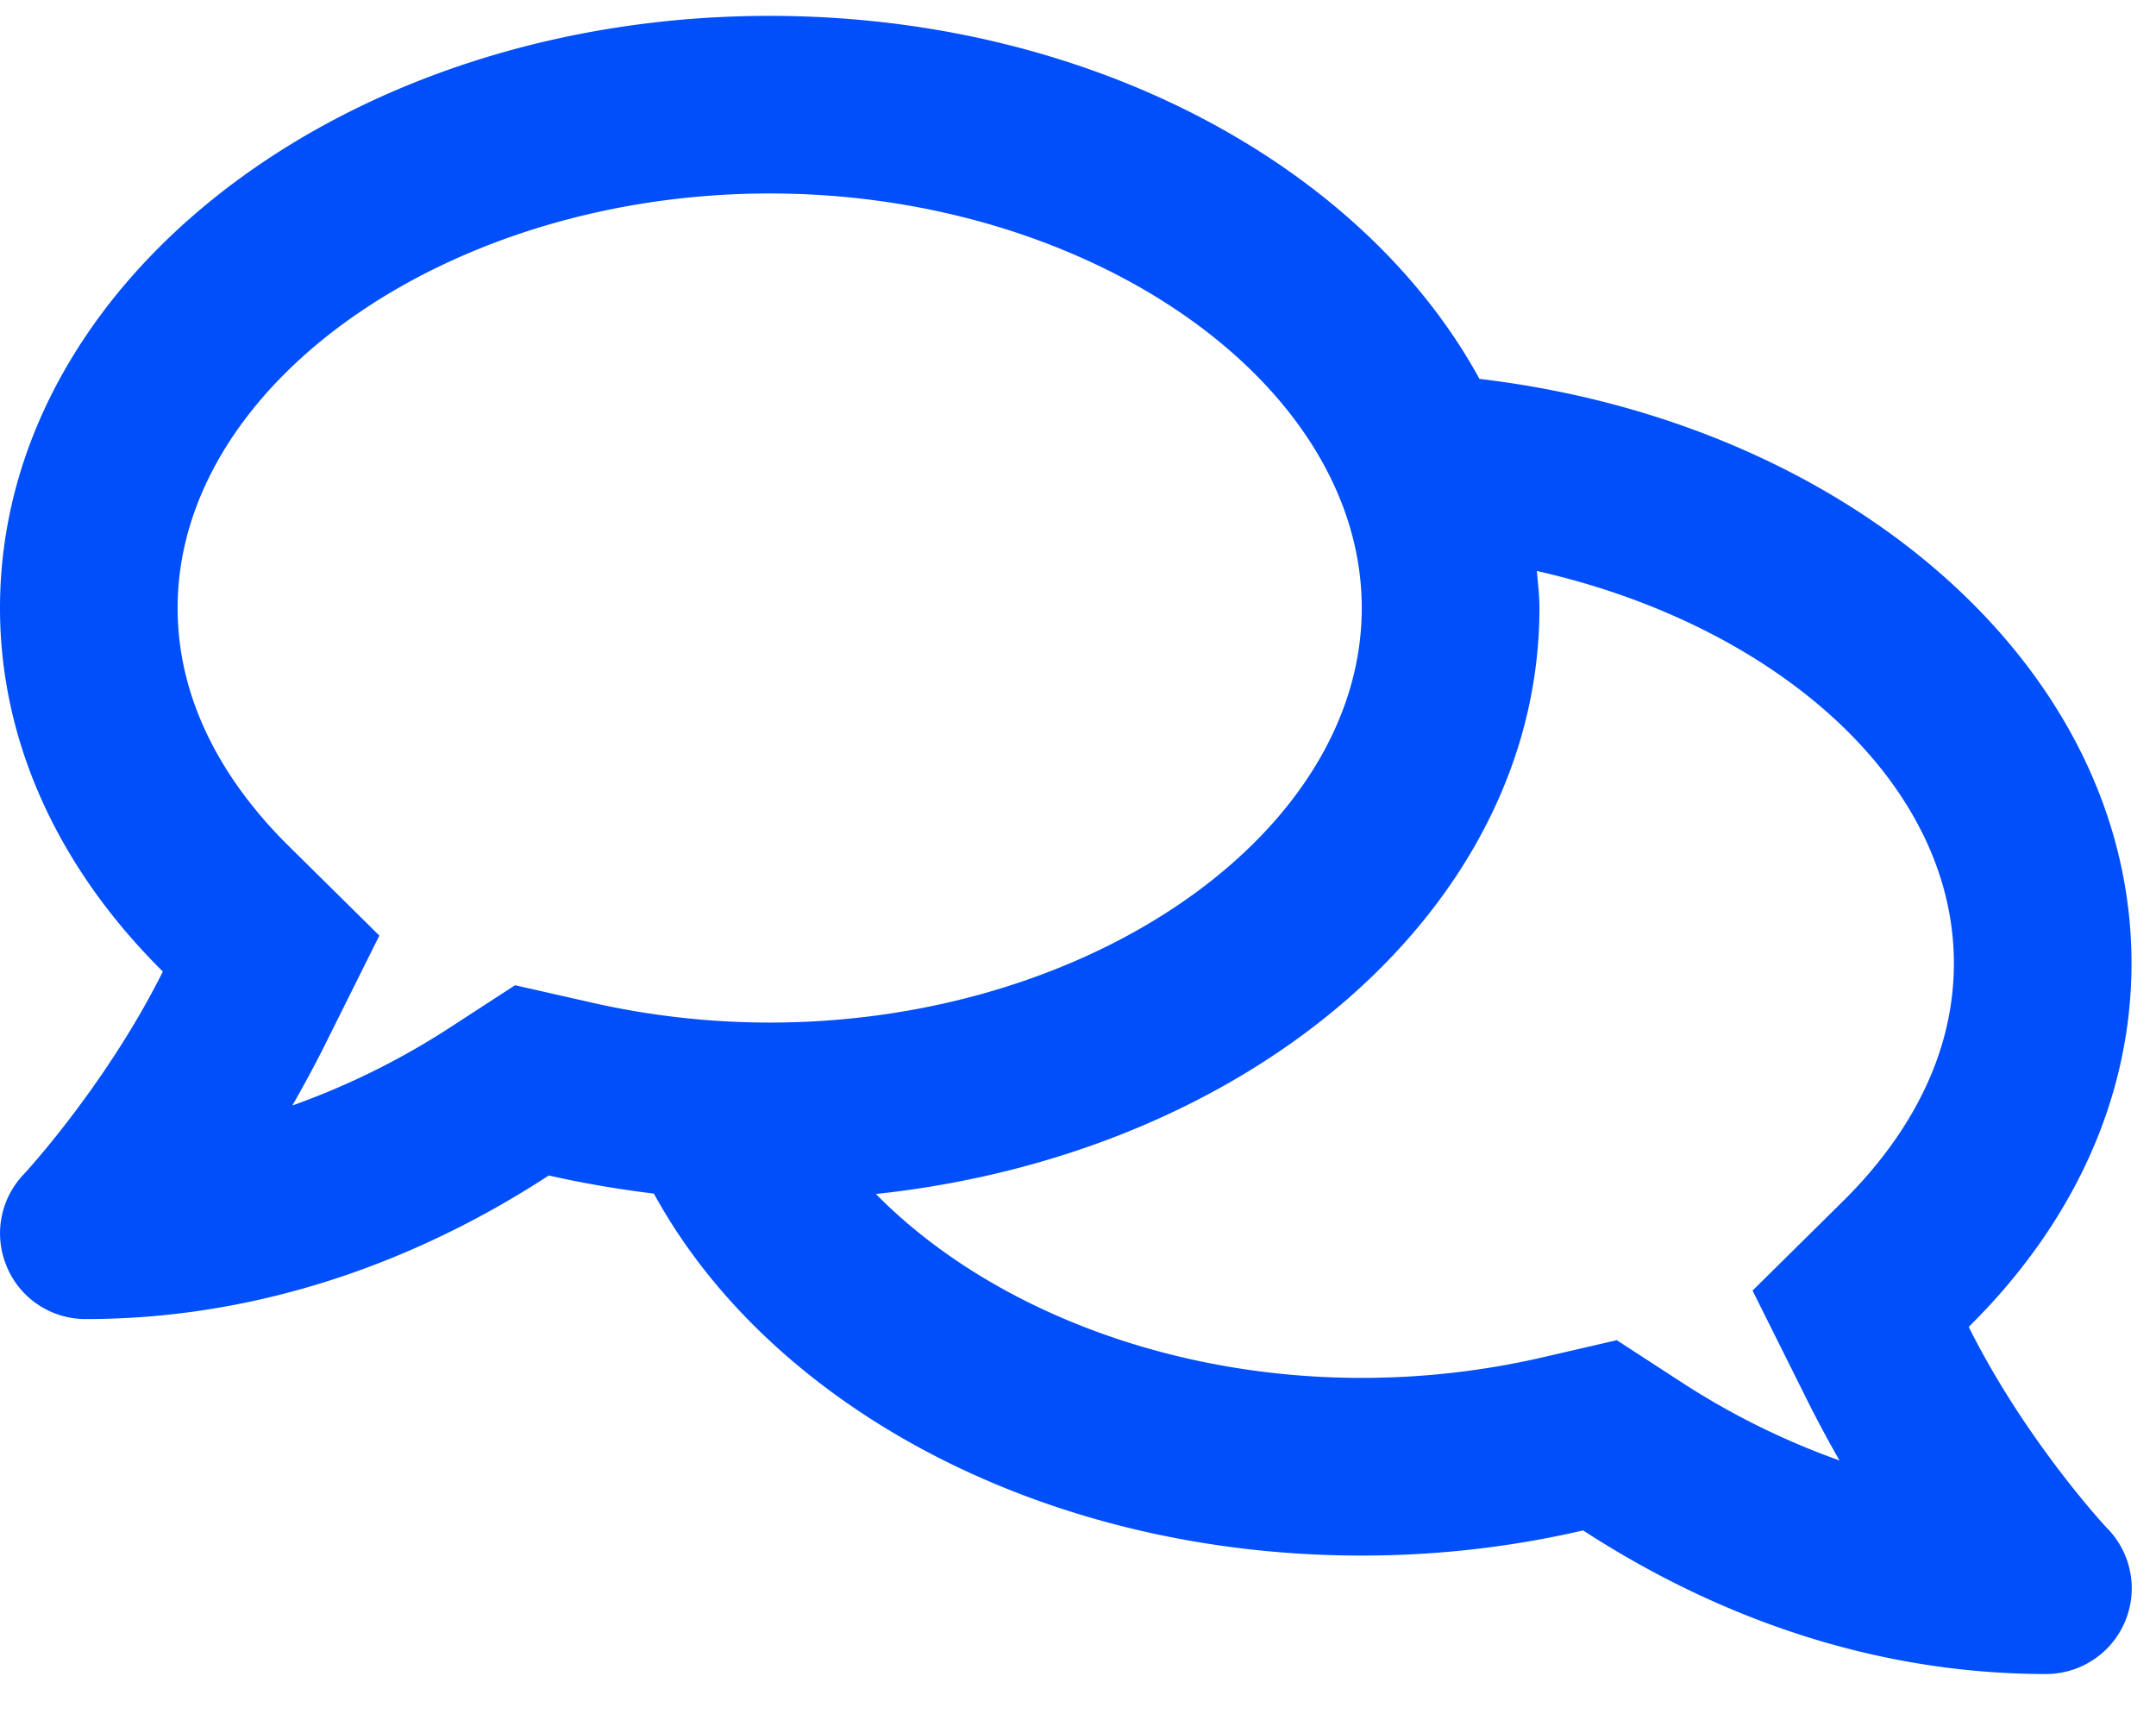
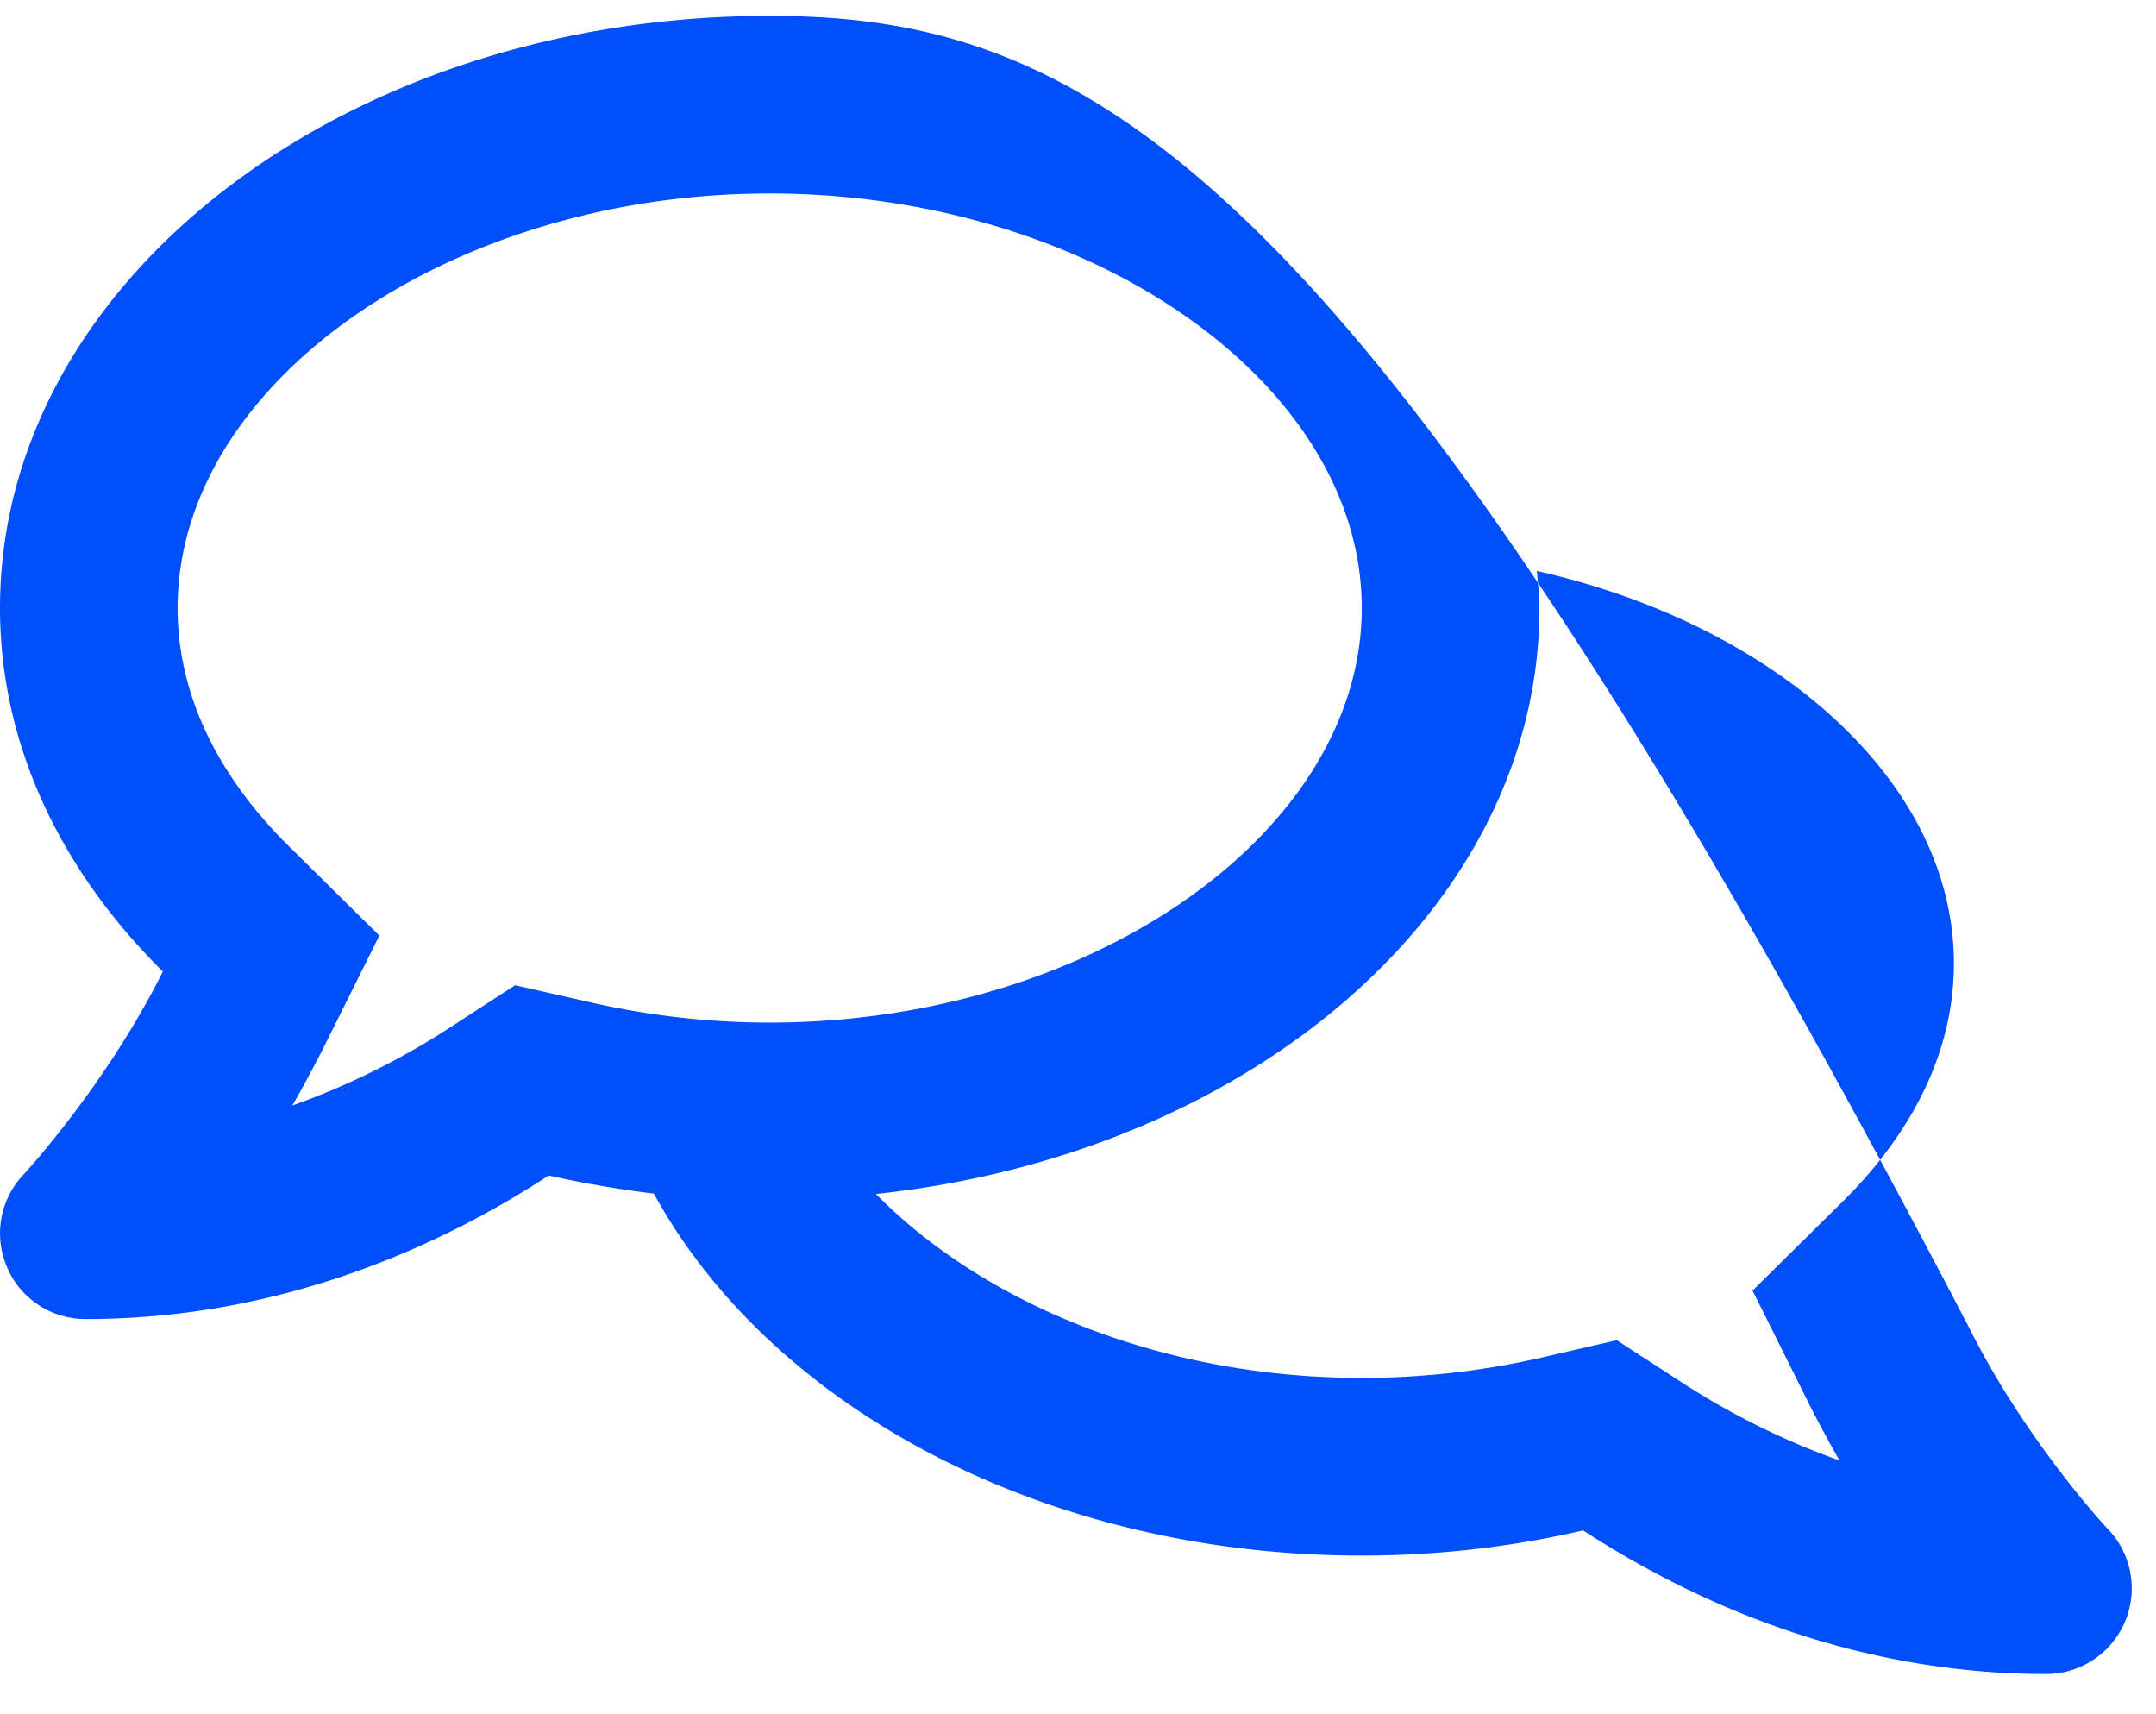
<svg xmlns="http://www.w3.org/2000/svg" width="39" height="31" viewBox="0 0 39 31">
  <g>
    <g>
-       <path fill="#004ffa" d="M33.356 21.706l-1.654 1.634 1.038 2.081c.174.342.355.677.535.991a13.62 13.62 0 0 1-2.885-1.432l-1.144-.743-1.332.308a14.586 14.586 0 0 1-3.28.374c-3.615 0-6.841-1.345-8.79-3.326 6.782-.723 12.003-5.181 12.003-10.597 0-.227-.027-.448-.047-.67 4.31.971 7.544 3.803 7.544 7.096 0 1.921-1.085 3.387-1.988 4.284zM9.318 17.817l-1.144.743a13.62 13.62 0 0 1-2.886 1.433c.181-.315.362-.65.536-.99l1.038-2.083-1.66-1.64c-.904-.897-1.989-2.363-1.989-4.284 0-4.063 4.907-7.497 10.71-7.497 5.804 0 10.71 3.434 10.71 7.497s-4.906 7.497-10.71 7.497c-1.104 0-2.208-.127-3.28-.375l-1.325-.3zm26.294 6.179c1.84-1.814 2.945-4.09 2.945-6.574 0-5.355-5.12-9.78-11.795-10.57C24.654 2.998 19.7.287 13.924.287 6.232.286 0 5.08 0 10.996c0 2.477 1.105 4.753 2.946 6.574C1.92 19.625.449 21.218.422 21.245a1.543 1.543 0 0 0-.294 1.673c.24.569.803.937 1.419.937 3.58 0 6.473-1.352 8.38-2.597.616.14 1.252.248 1.901.328 2.102 3.842 7.036 6.546 12.806 6.546 1.392 0 2.73-.16 4.003-.455 1.907 1.239 4.792 2.597 8.38 2.597a1.55 1.55 0 0 0 1.125-2.61c-.027-.02-1.506-1.613-2.53-3.668z" />
+       <path fill="#004ffa" d="M33.356 21.706l-1.654 1.634 1.038 2.081c.174.342.355.677.535.991a13.62 13.62 0 0 1-2.885-1.432l-1.144-.743-1.332.308a14.586 14.586 0 0 1-3.28.374c-3.615 0-6.841-1.345-8.79-3.326 6.782-.723 12.003-5.181 12.003-10.597 0-.227-.027-.448-.047-.67 4.31.971 7.544 3.803 7.544 7.096 0 1.921-1.085 3.387-1.988 4.284zM9.318 17.817l-1.144.743a13.62 13.62 0 0 1-2.886 1.433c.181-.315.362-.65.536-.99l1.038-2.083-1.66-1.64c-.904-.897-1.989-2.363-1.989-4.284 0-4.063 4.907-7.497 10.71-7.497 5.804 0 10.71 3.434 10.71 7.497s-4.906 7.497-10.71 7.497c-1.104 0-2.208-.127-3.28-.375l-1.325-.3zm26.294 6.179C24.654 2.998 19.7.287 13.924.287 6.232.286 0 5.08 0 10.996c0 2.477 1.105 4.753 2.946 6.574C1.92 19.625.449 21.218.422 21.245a1.543 1.543 0 0 0-.294 1.673c.24.569.803.937 1.419.937 3.58 0 6.473-1.352 8.38-2.597.616.14 1.252.248 1.901.328 2.102 3.842 7.036 6.546 12.806 6.546 1.392 0 2.73-.16 4.003-.455 1.907 1.239 4.792 2.597 8.38 2.597a1.55 1.55 0 0 0 1.125-2.61c-.027-.02-1.506-1.613-2.53-3.668z" />
    </g>
  </g>
</svg>